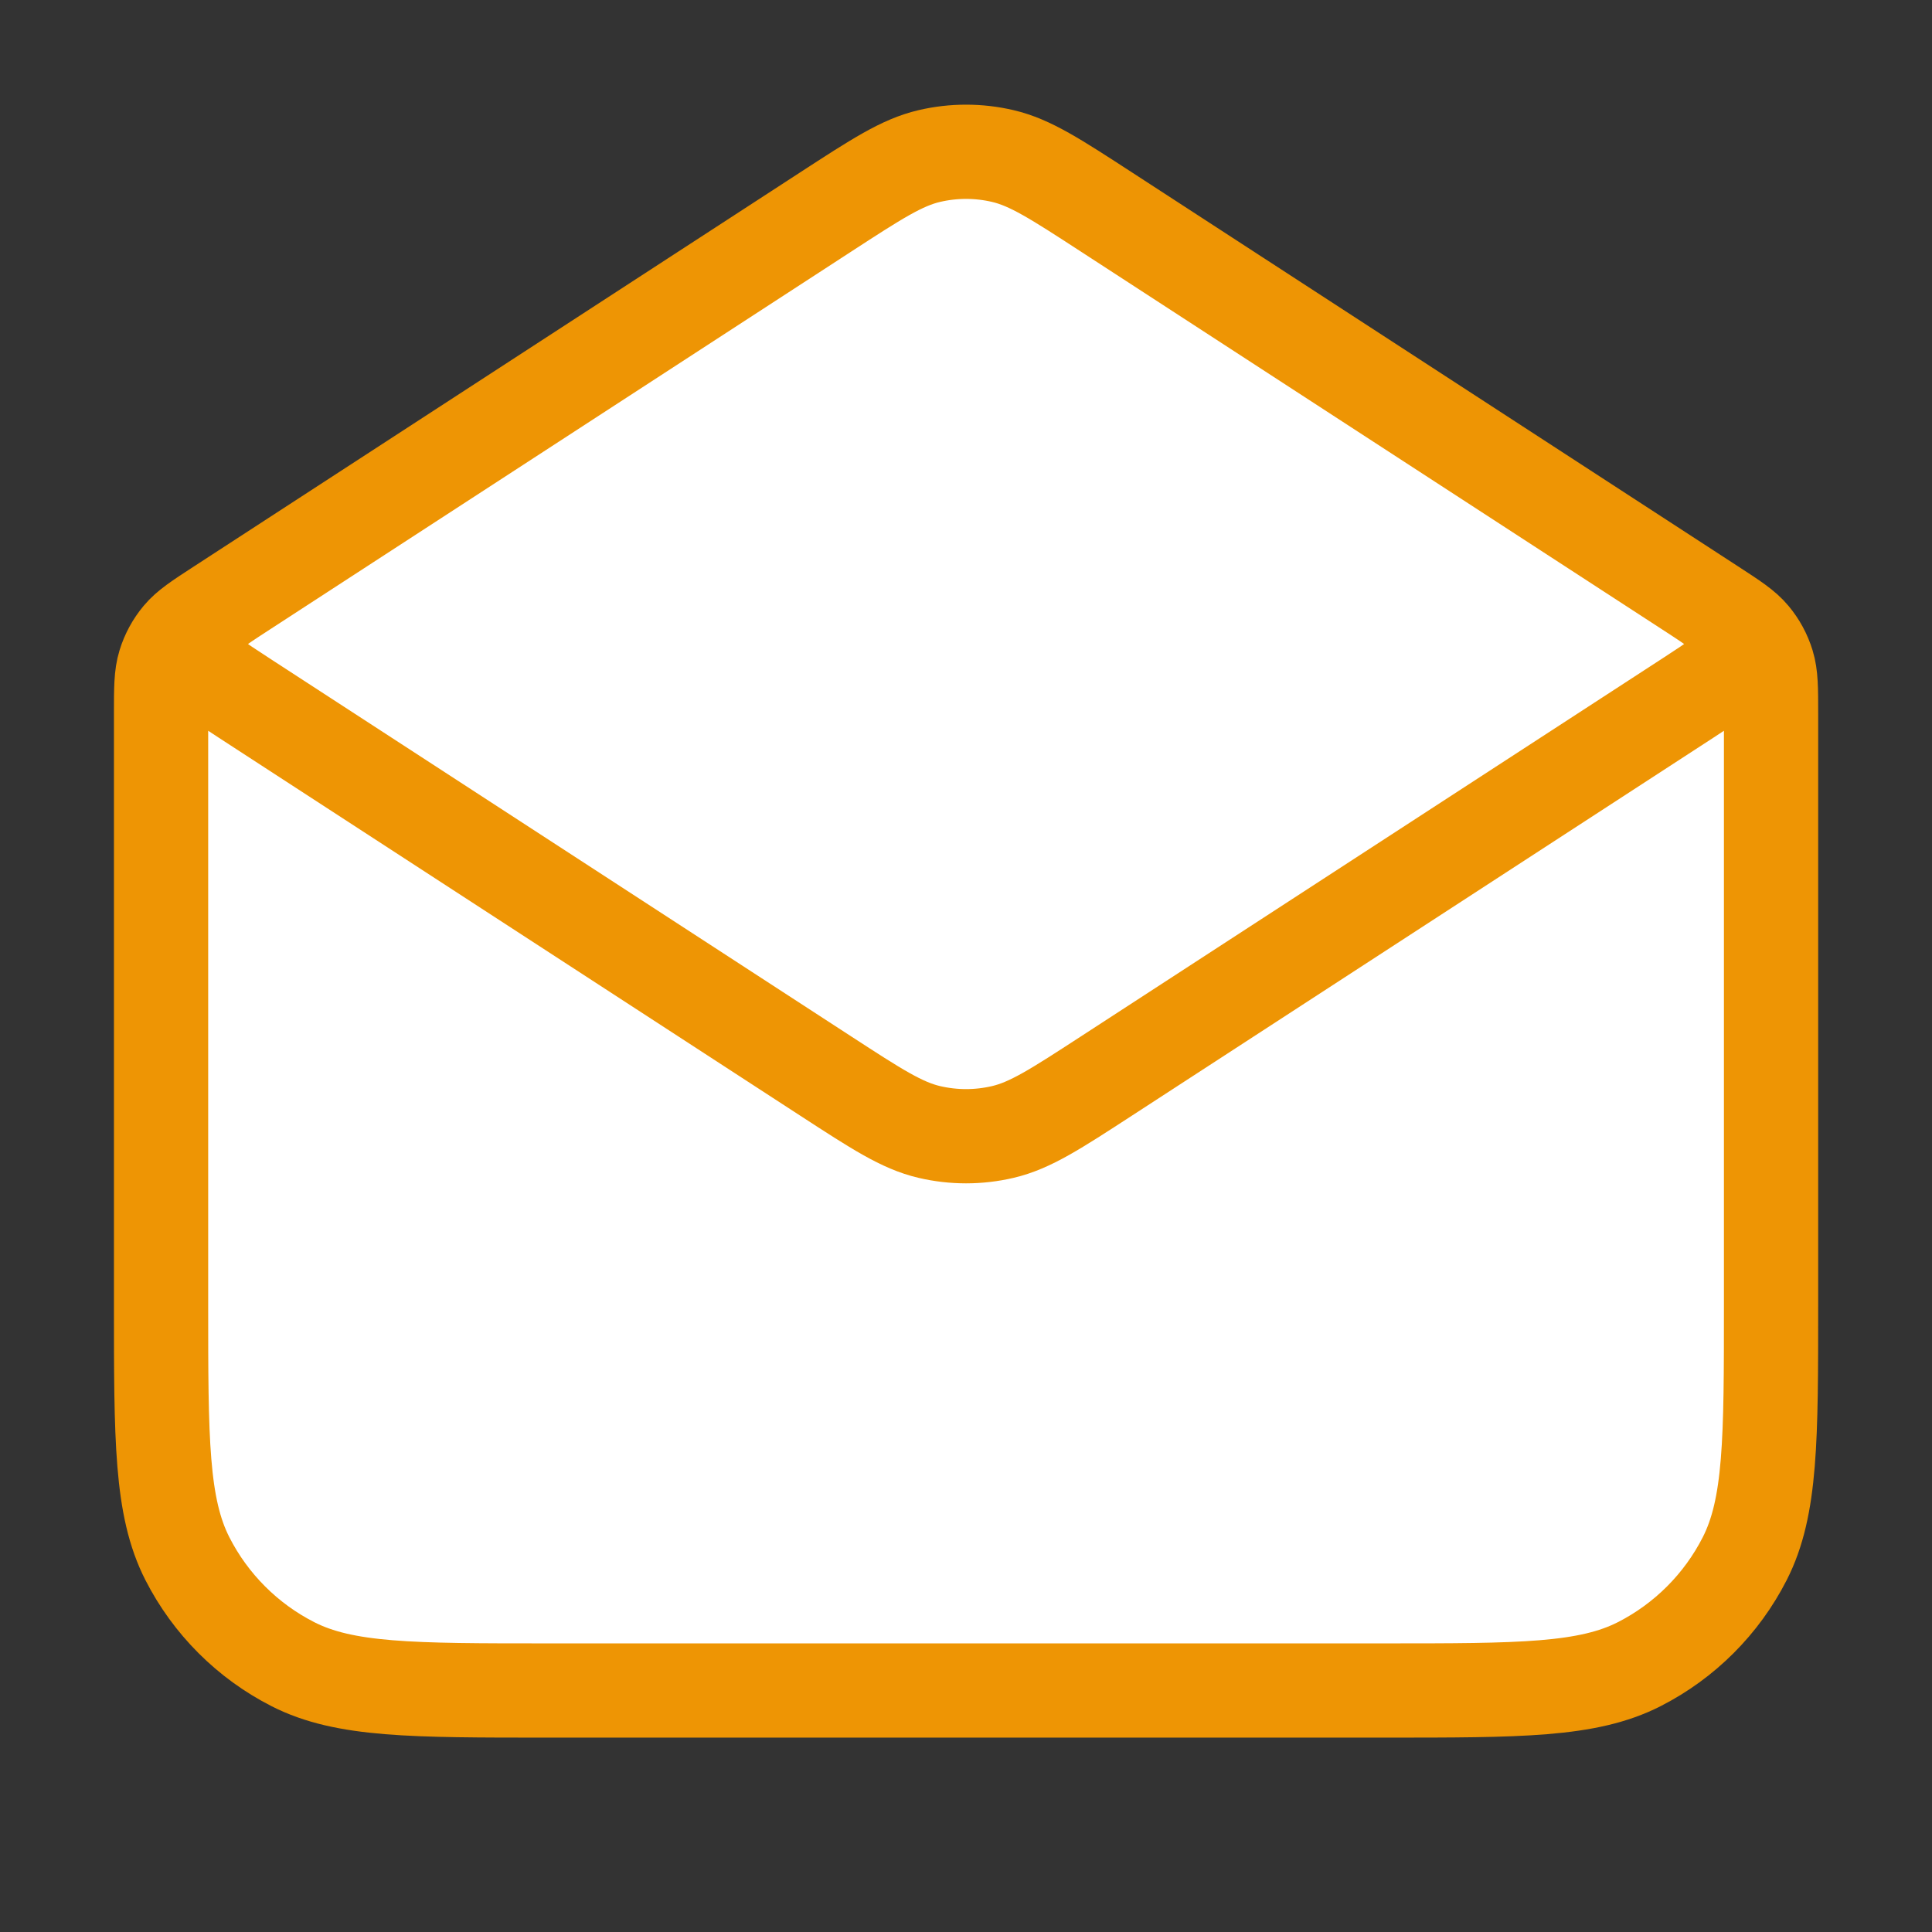
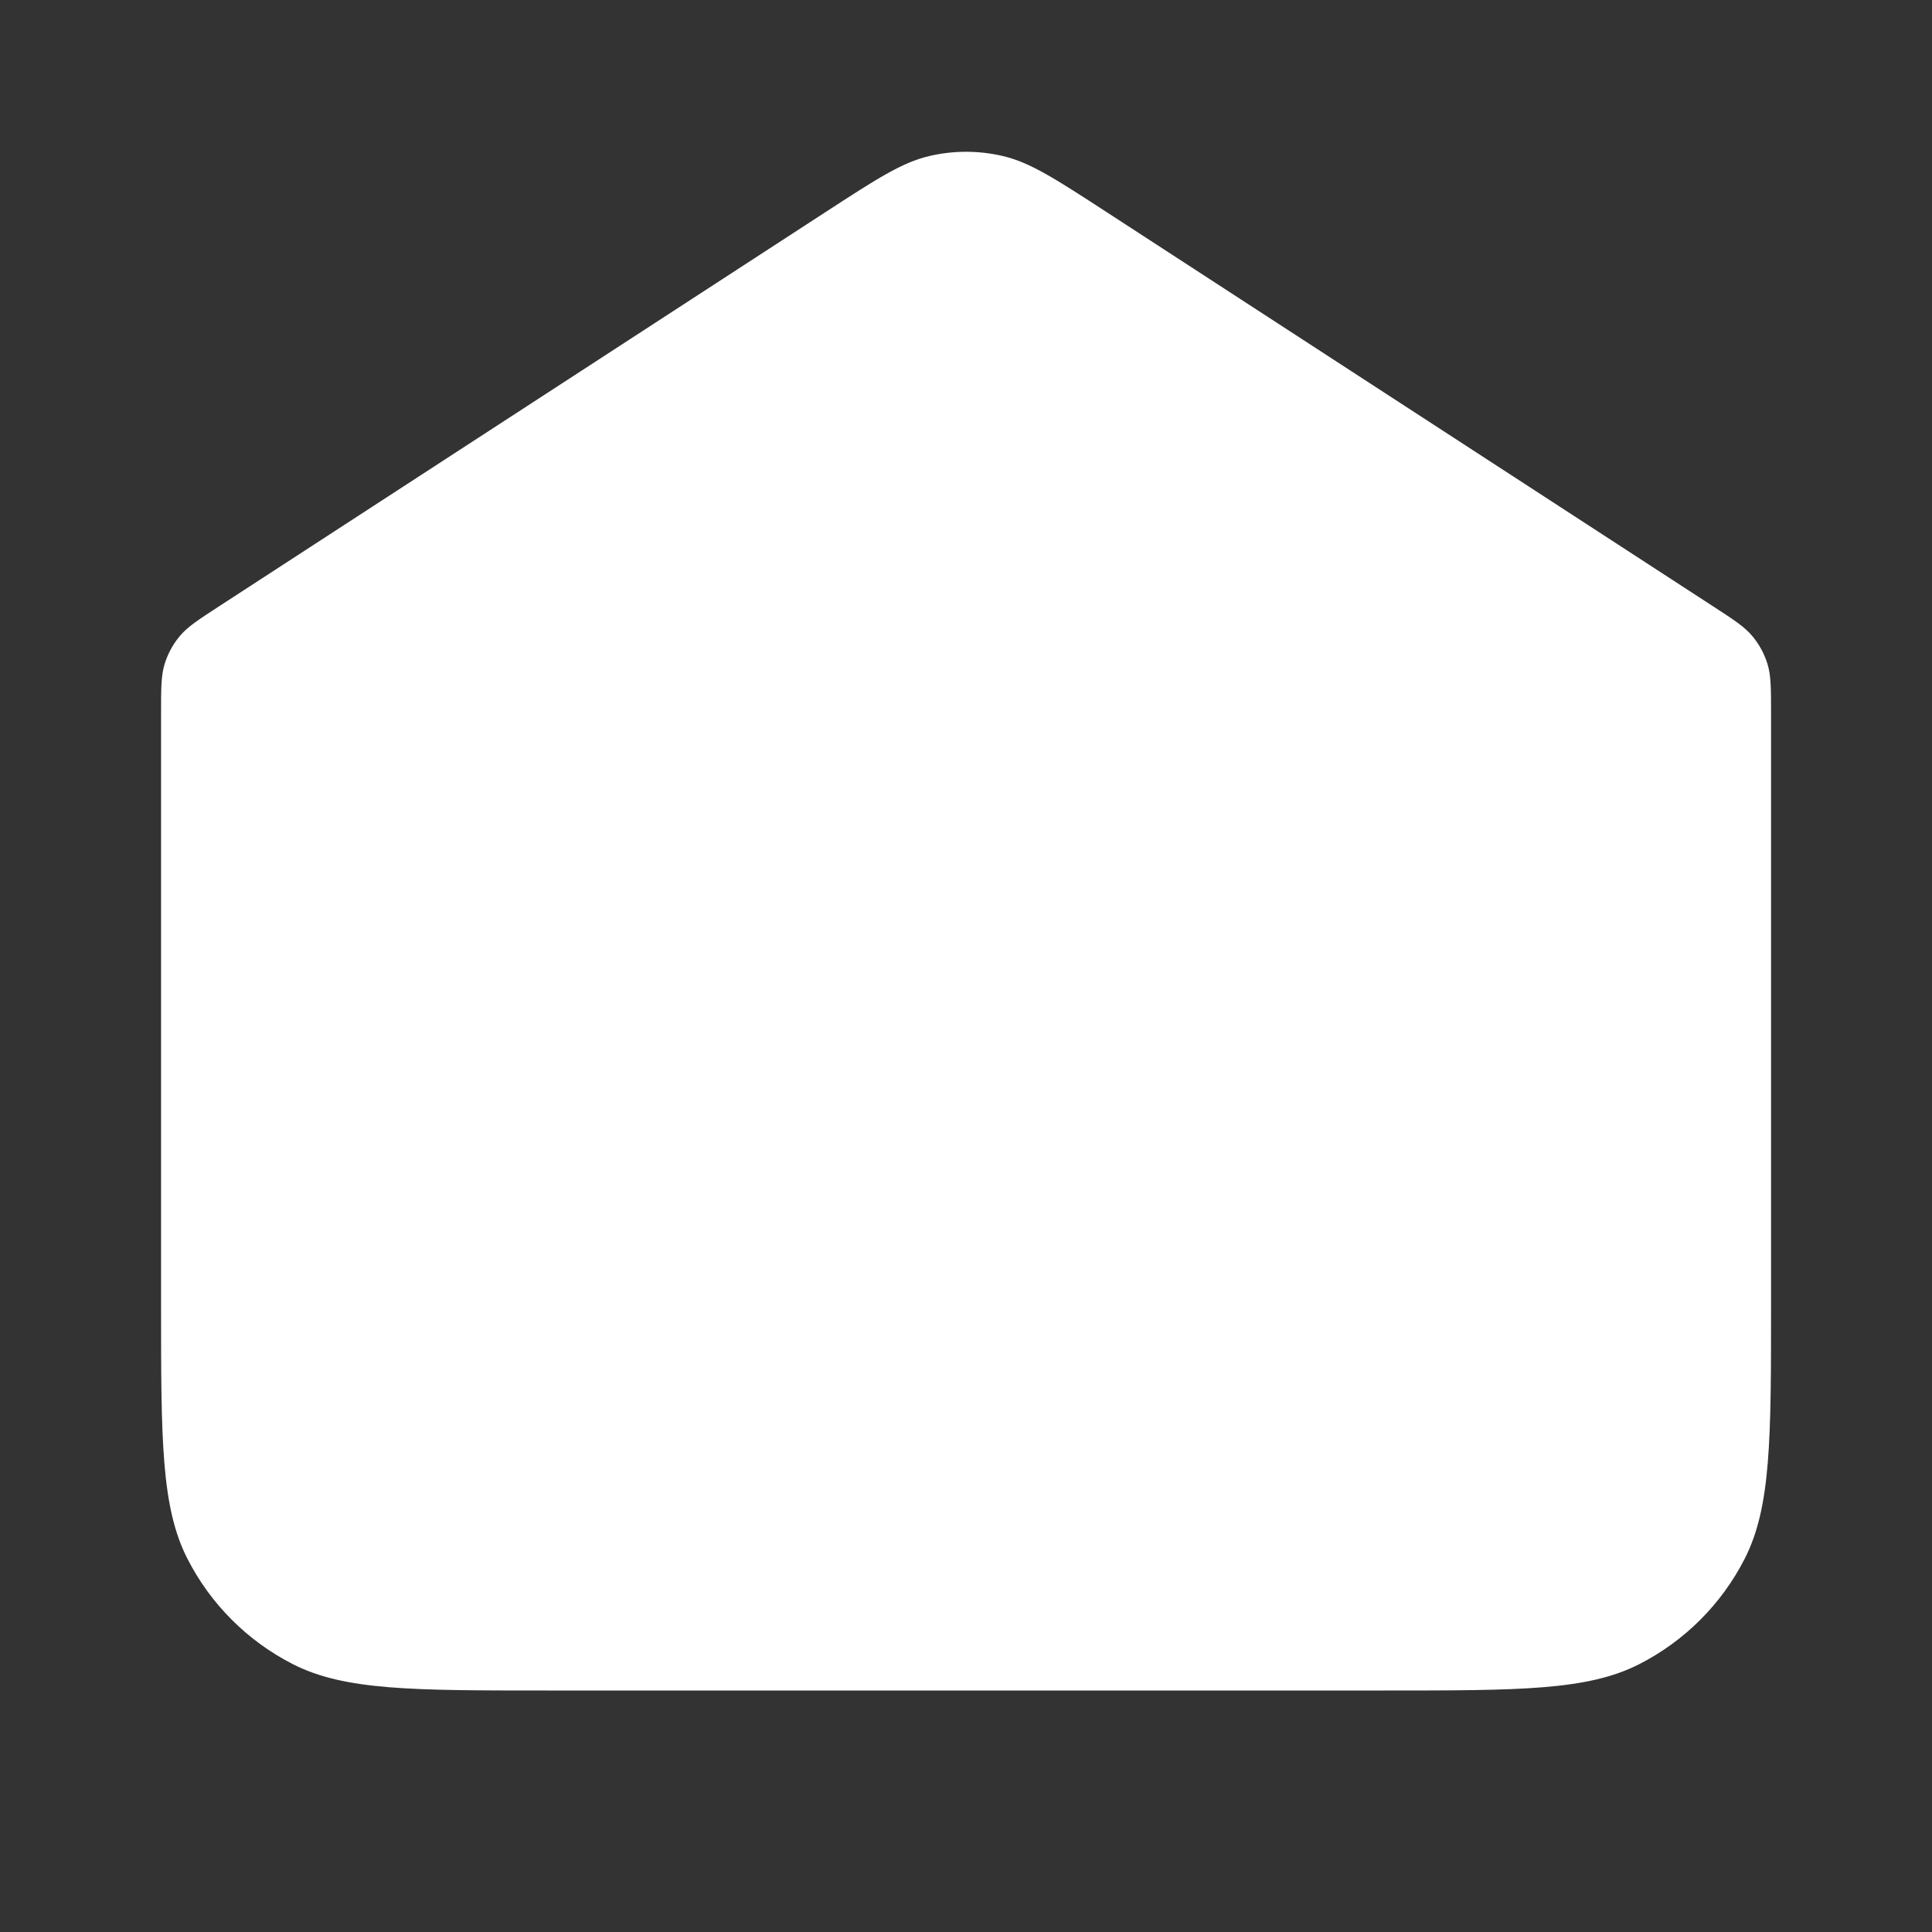
<svg xmlns="http://www.w3.org/2000/svg" width="82" height="82" viewBox="0 0 82 82" fill="none">
  <rect x="0" y="0" width="82" height="82" fill="#333333" stroke="none" />
  <g id="mail-04">
    <g id="Icon">
      <path d="M35.044 8.998C37.201 7.596 38.279 6.895 39.441 6.623C40.468 6.382 41.537 6.382 42.564 6.623C43.726 6.895 44.804 7.596 46.961 8.998L72.682 25.717C73.591 26.308 74.045 26.603 74.374 26.997C74.666 27.346 74.885 27.749 75.018 28.183C75.169 28.674 75.169 29.216 75.169 30.3V55.35C75.169 61.091 75.169 63.961 74.052 66.154C73.069 68.082 71.501 69.65 69.573 70.633C67.38 71.75 64.51 71.75 58.769 71.75H23.236C17.495 71.75 14.625 71.75 12.432 70.633C10.504 69.65 8.936 68.082 7.953 66.154C6.836 63.961 6.836 61.091 6.836 55.35V30.3C6.836 29.216 6.836 28.674 6.987 28.183C7.12 27.749 7.339 27.346 7.631 26.997C7.96 26.603 8.414 26.308 9.323 25.717L35.044 8.998Z" fill="white" />
-       <path d="M35.044 45.669L10.362 29.625C9.187 28.861 8.599 28.48 8.396 27.995C8.218 27.572 8.218 27.095 8.396 26.672C8.599 26.188 9.187 25.806 10.362 25.042L35.044 8.998C37.201 7.596 38.279 6.895 39.441 6.623C40.468 6.382 41.537 6.382 42.564 6.623C43.726 6.895 44.804 7.596 46.961 8.998L71.644 25.042C72.819 25.806 73.406 26.188 73.61 26.672C73.787 27.095 73.787 27.572 73.61 27.995C73.406 28.48 72.819 28.861 71.644 29.625L46.961 45.669C44.804 47.071 43.726 47.772 42.564 48.044C41.537 48.285 40.468 48.285 39.441 48.044C38.279 47.772 37.201 47.071 35.044 45.669Z" fill="white" />
-       <path d="M46.961 8.998L72.682 25.717C73.591 26.308 74.045 26.603 74.374 26.997C74.666 27.346 74.885 27.749 75.018 28.183C75.169 28.674 75.169 29.216 75.169 30.3V55.35C75.169 61.091 75.169 63.961 74.052 66.154C73.069 68.082 71.501 69.65 69.573 70.633C67.38 71.75 64.51 71.75 58.769 71.75H23.236C17.495 71.75 14.625 71.75 12.432 70.633C10.504 69.65 8.936 68.082 7.953 66.154C6.836 63.961 6.836 61.091 6.836 55.35V30.3C6.836 29.216 6.836 28.674 6.987 28.183C7.12 27.749 7.339 27.346 7.631 26.997C7.96 26.603 8.414 26.308 9.323 25.717L35.044 8.998M46.961 8.998C44.804 7.596 43.726 6.895 42.564 6.623C41.537 6.382 40.468 6.382 39.441 6.623C38.279 6.895 37.201 7.596 35.044 8.998M46.961 8.998L71.644 25.042C72.819 25.806 73.406 26.188 73.61 26.672C73.787 27.095 73.787 27.572 73.61 27.995C73.406 28.48 72.819 28.861 71.644 29.625L46.961 45.669C44.804 47.071 43.726 47.772 42.564 48.044C41.537 48.285 40.468 48.285 39.441 48.044C38.279 47.772 37.201 47.071 35.044 45.669L10.362 29.625C9.187 28.861 8.599 28.48 8.396 27.995C8.218 27.572 8.218 27.095 8.396 26.672C8.599 26.188 9.187 25.806 10.362 25.042L35.044 8.998" stroke="#EE9504" stroke-width="4" stroke-linecap="round" stroke-linejoin="round" />
    </g>
  </g>
</svg>